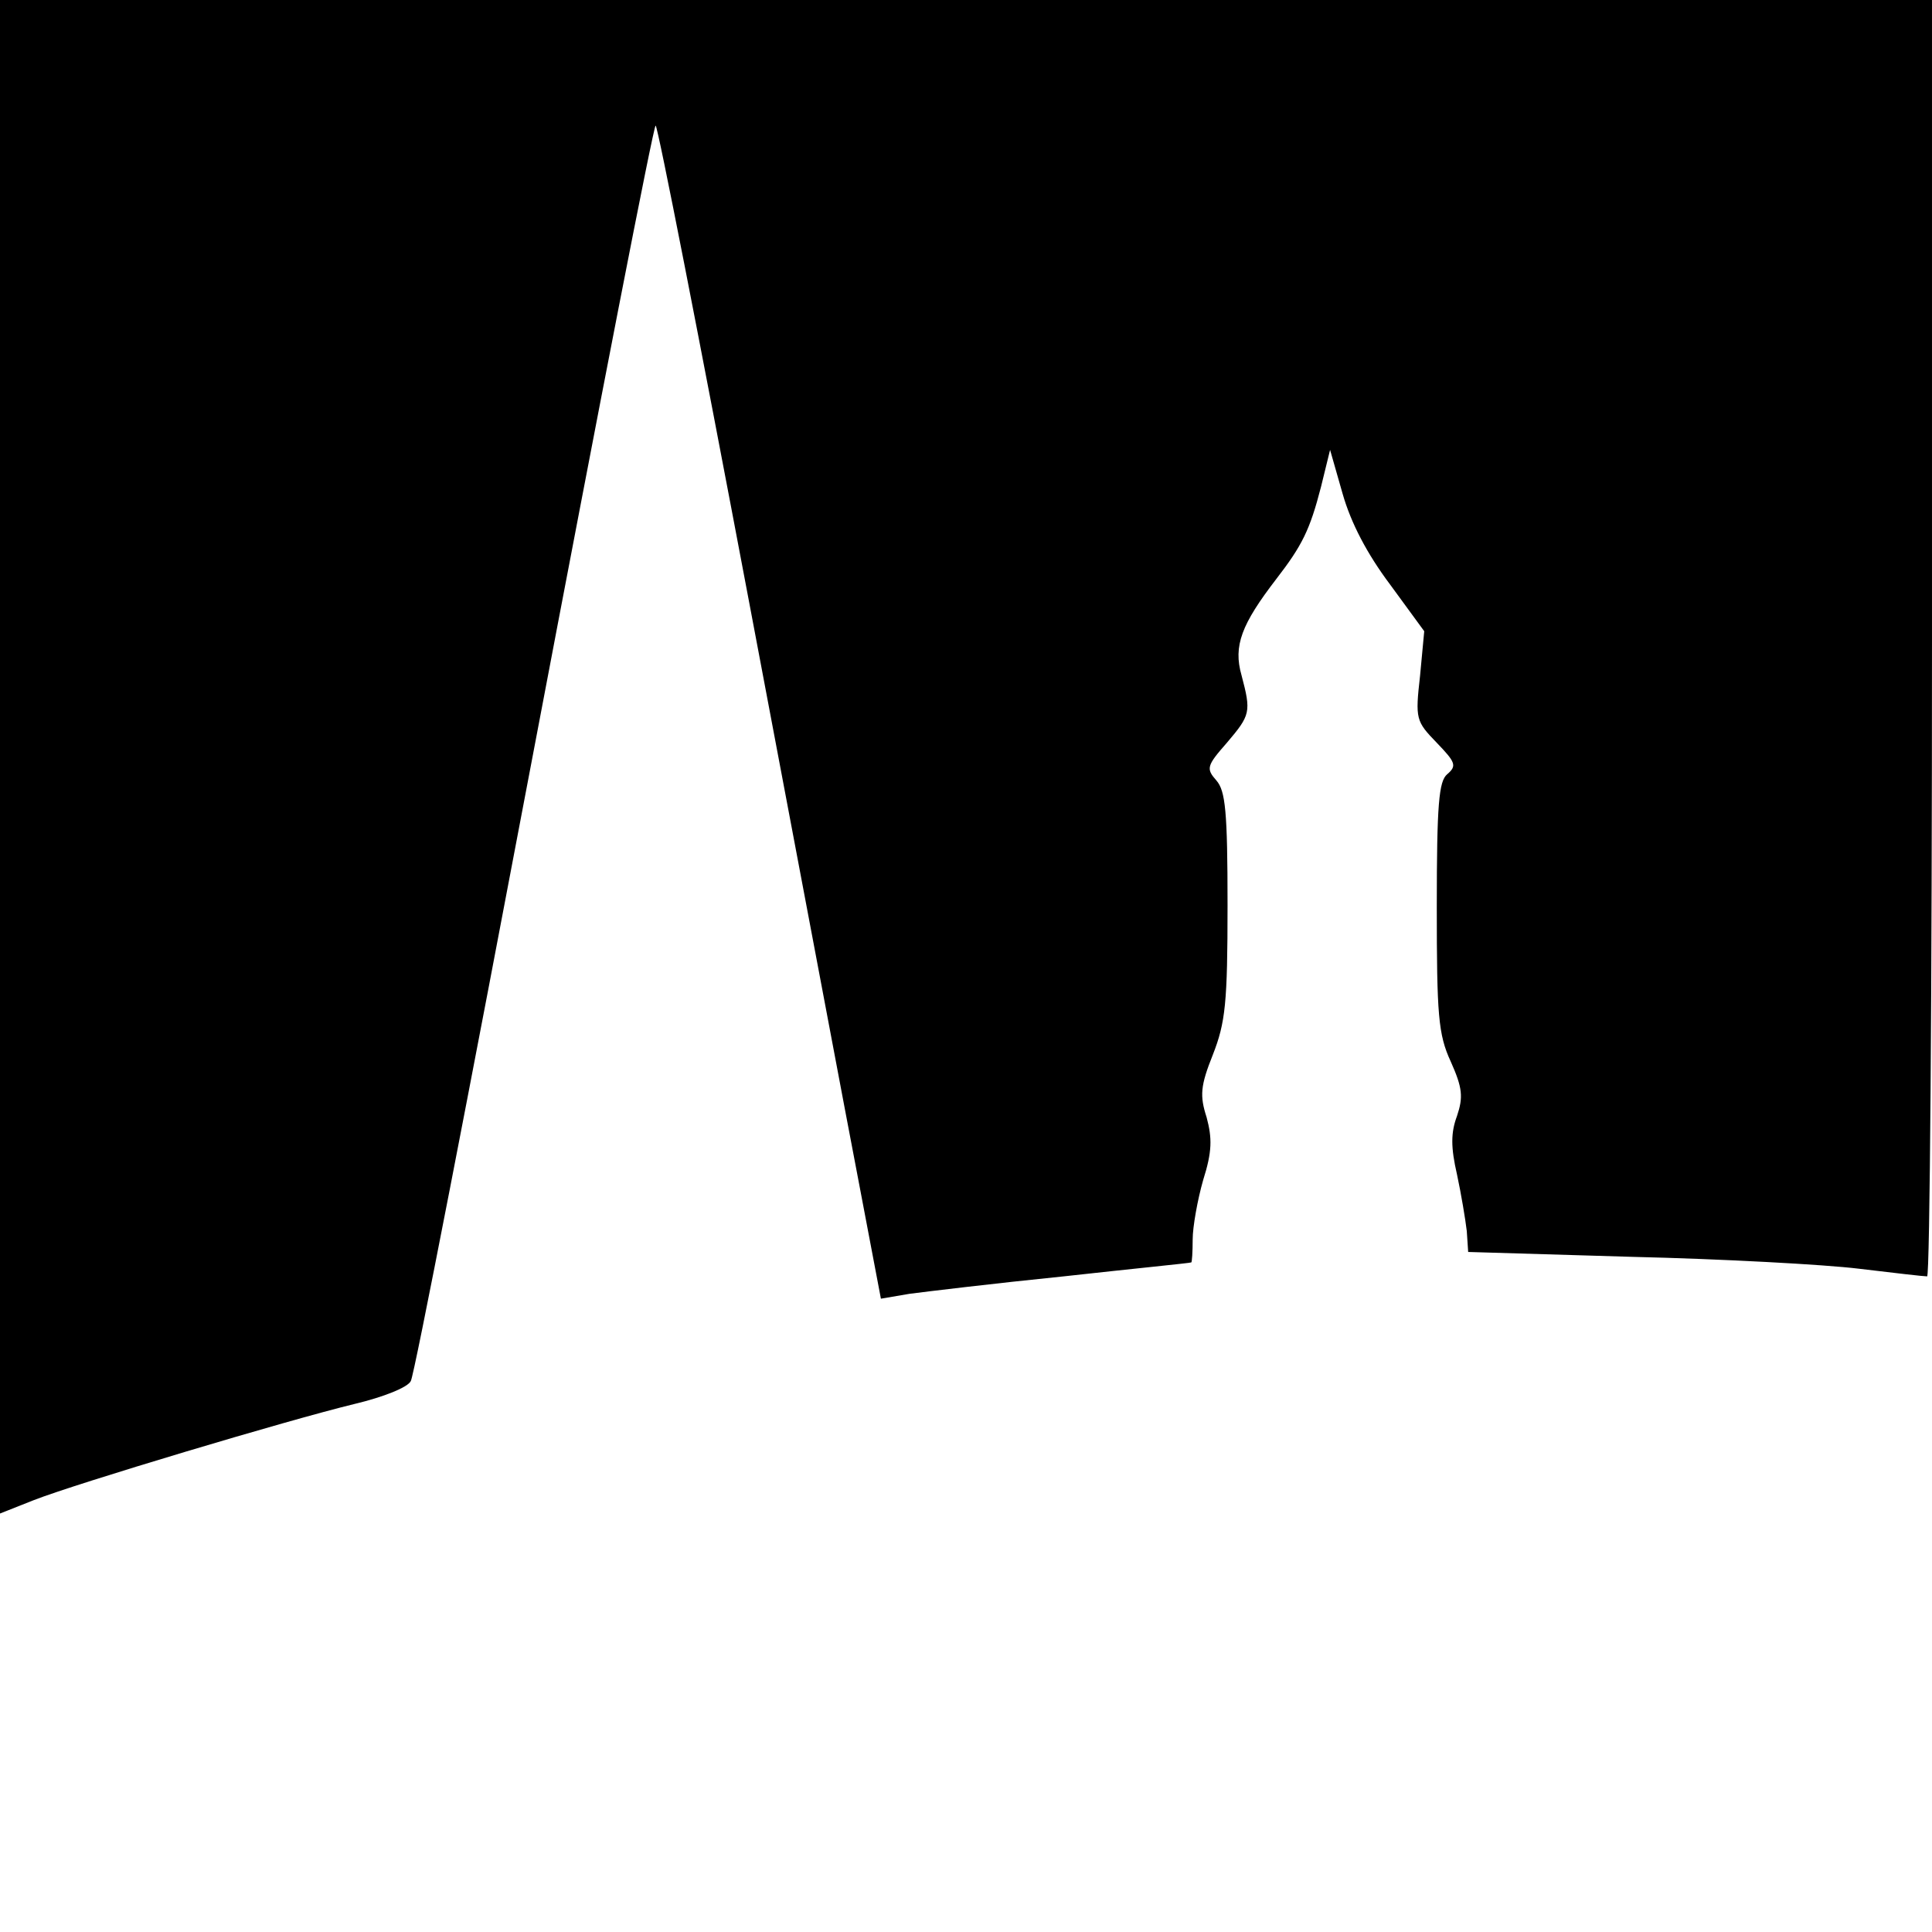
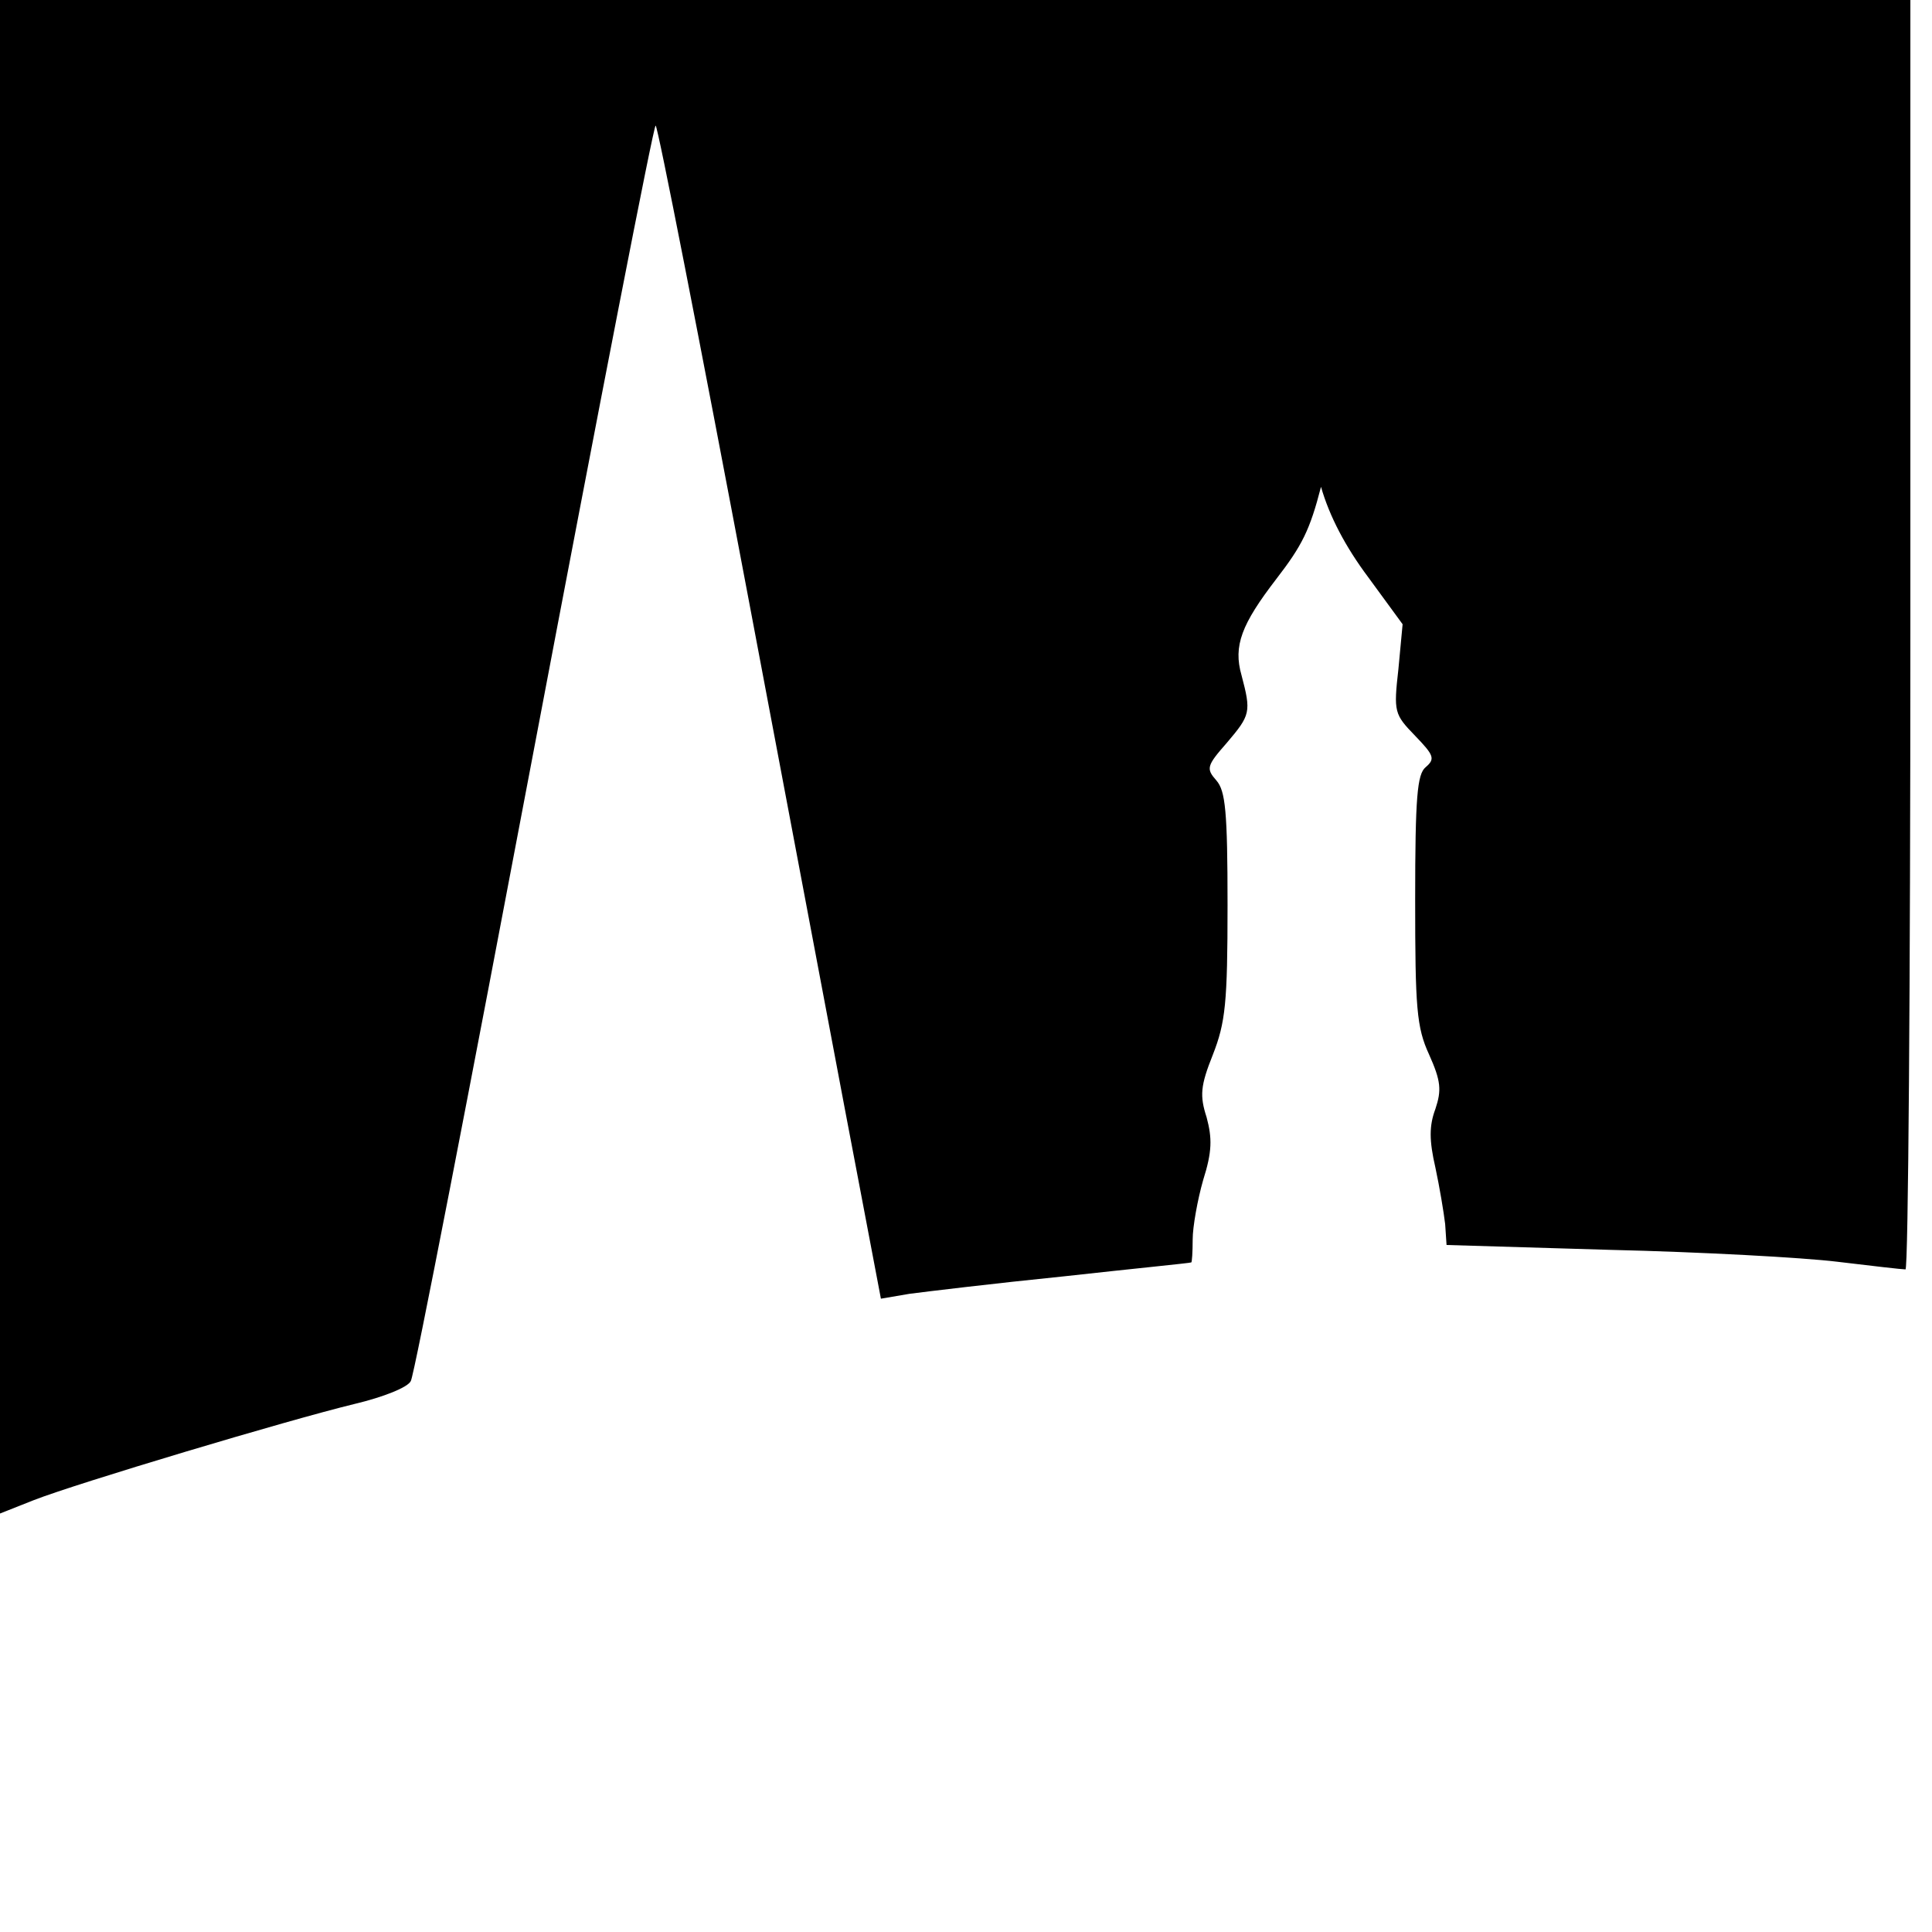
<svg xmlns="http://www.w3.org/2000/svg" version="1.0" width="277pt" height="277pt" viewBox="0 0 277 277" preserveAspectRatio="xMidYMid meet">
  <g transform="translate(0,277) scale(0.1,-0.1)" fill="#000000" stroke="none">
-     <path d="M0 1685 l0 -1085 48 19 c61 24 365 115 460 138 42 10 77 24 81 33 5 8 84 417 177 908 93 490 171 892 174 892 3 0 63 -307 134 -683 71 -375 142 -753 159 -841 l30 -158 41 7 c23 3 122 15 221 25 99 11 181 19 183 20 1 0 2 15 2 33 0 18 7 57 15 85 13 41 13 60 5 90 -10 31 -9 45 9 90 18 46 21 74 21 214 0 135 -3 164 -16 179 -15 17 -14 21 15 54 34 40 35 44 21 97 -12 42 0 73 50 138 37 48 48 70 64 132 l13 53 18 -63 c12 -42 35 -86 68 -130 l49 -67 -6 -64 c-7 -62 -6 -65 24 -96 27 -28 29 -33 15 -45 -12 -10 -15 -42 -15 -190 0 -155 2 -183 20 -222 17 -38 18 -51 9 -78 -9 -24 -9 -45 0 -84 6 -28 12 -64 14 -81 l2 -30 235 -7 c129 -3 276 -11 325 -17 50 -6 93 -11 98 -11 4 0 7 412 7 915 l0 915 -1385 0 -1385 0 0 -1085z" />
+     <path d="M0 1685 l0 -1085 48 19 c61 24 365 115 460 138 42 10 77 24 81 33 5 8 84 417 177 908 93 490 171 892 174 892 3 0 63 -307 134 -683 71 -375 142 -753 159 -841 l30 -158 41 7 c23 3 122 15 221 25 99 11 181 19 183 20 1 0 2 15 2 33 0 18 7 57 15 85 13 41 13 60 5 90 -10 31 -9 45 9 90 18 46 21 74 21 214 0 135 -3 164 -16 179 -15 17 -14 21 15 54 34 40 35 44 21 97 -12 42 0 73 50 138 37 48 48 70 64 132 c12 -42 35 -86 68 -130 l49 -67 -6 -64 c-7 -62 -6 -65 24 -96 27 -28 29 -33 15 -45 -12 -10 -15 -42 -15 -190 0 -155 2 -183 20 -222 17 -38 18 -51 9 -78 -9 -24 -9 -45 0 -84 6 -28 12 -64 14 -81 l2 -30 235 -7 c129 -3 276 -11 325 -17 50 -6 93 -11 98 -11 4 0 7 412 7 915 l0 915 -1385 0 -1385 0 0 -1085z" />
  </g>
</svg>